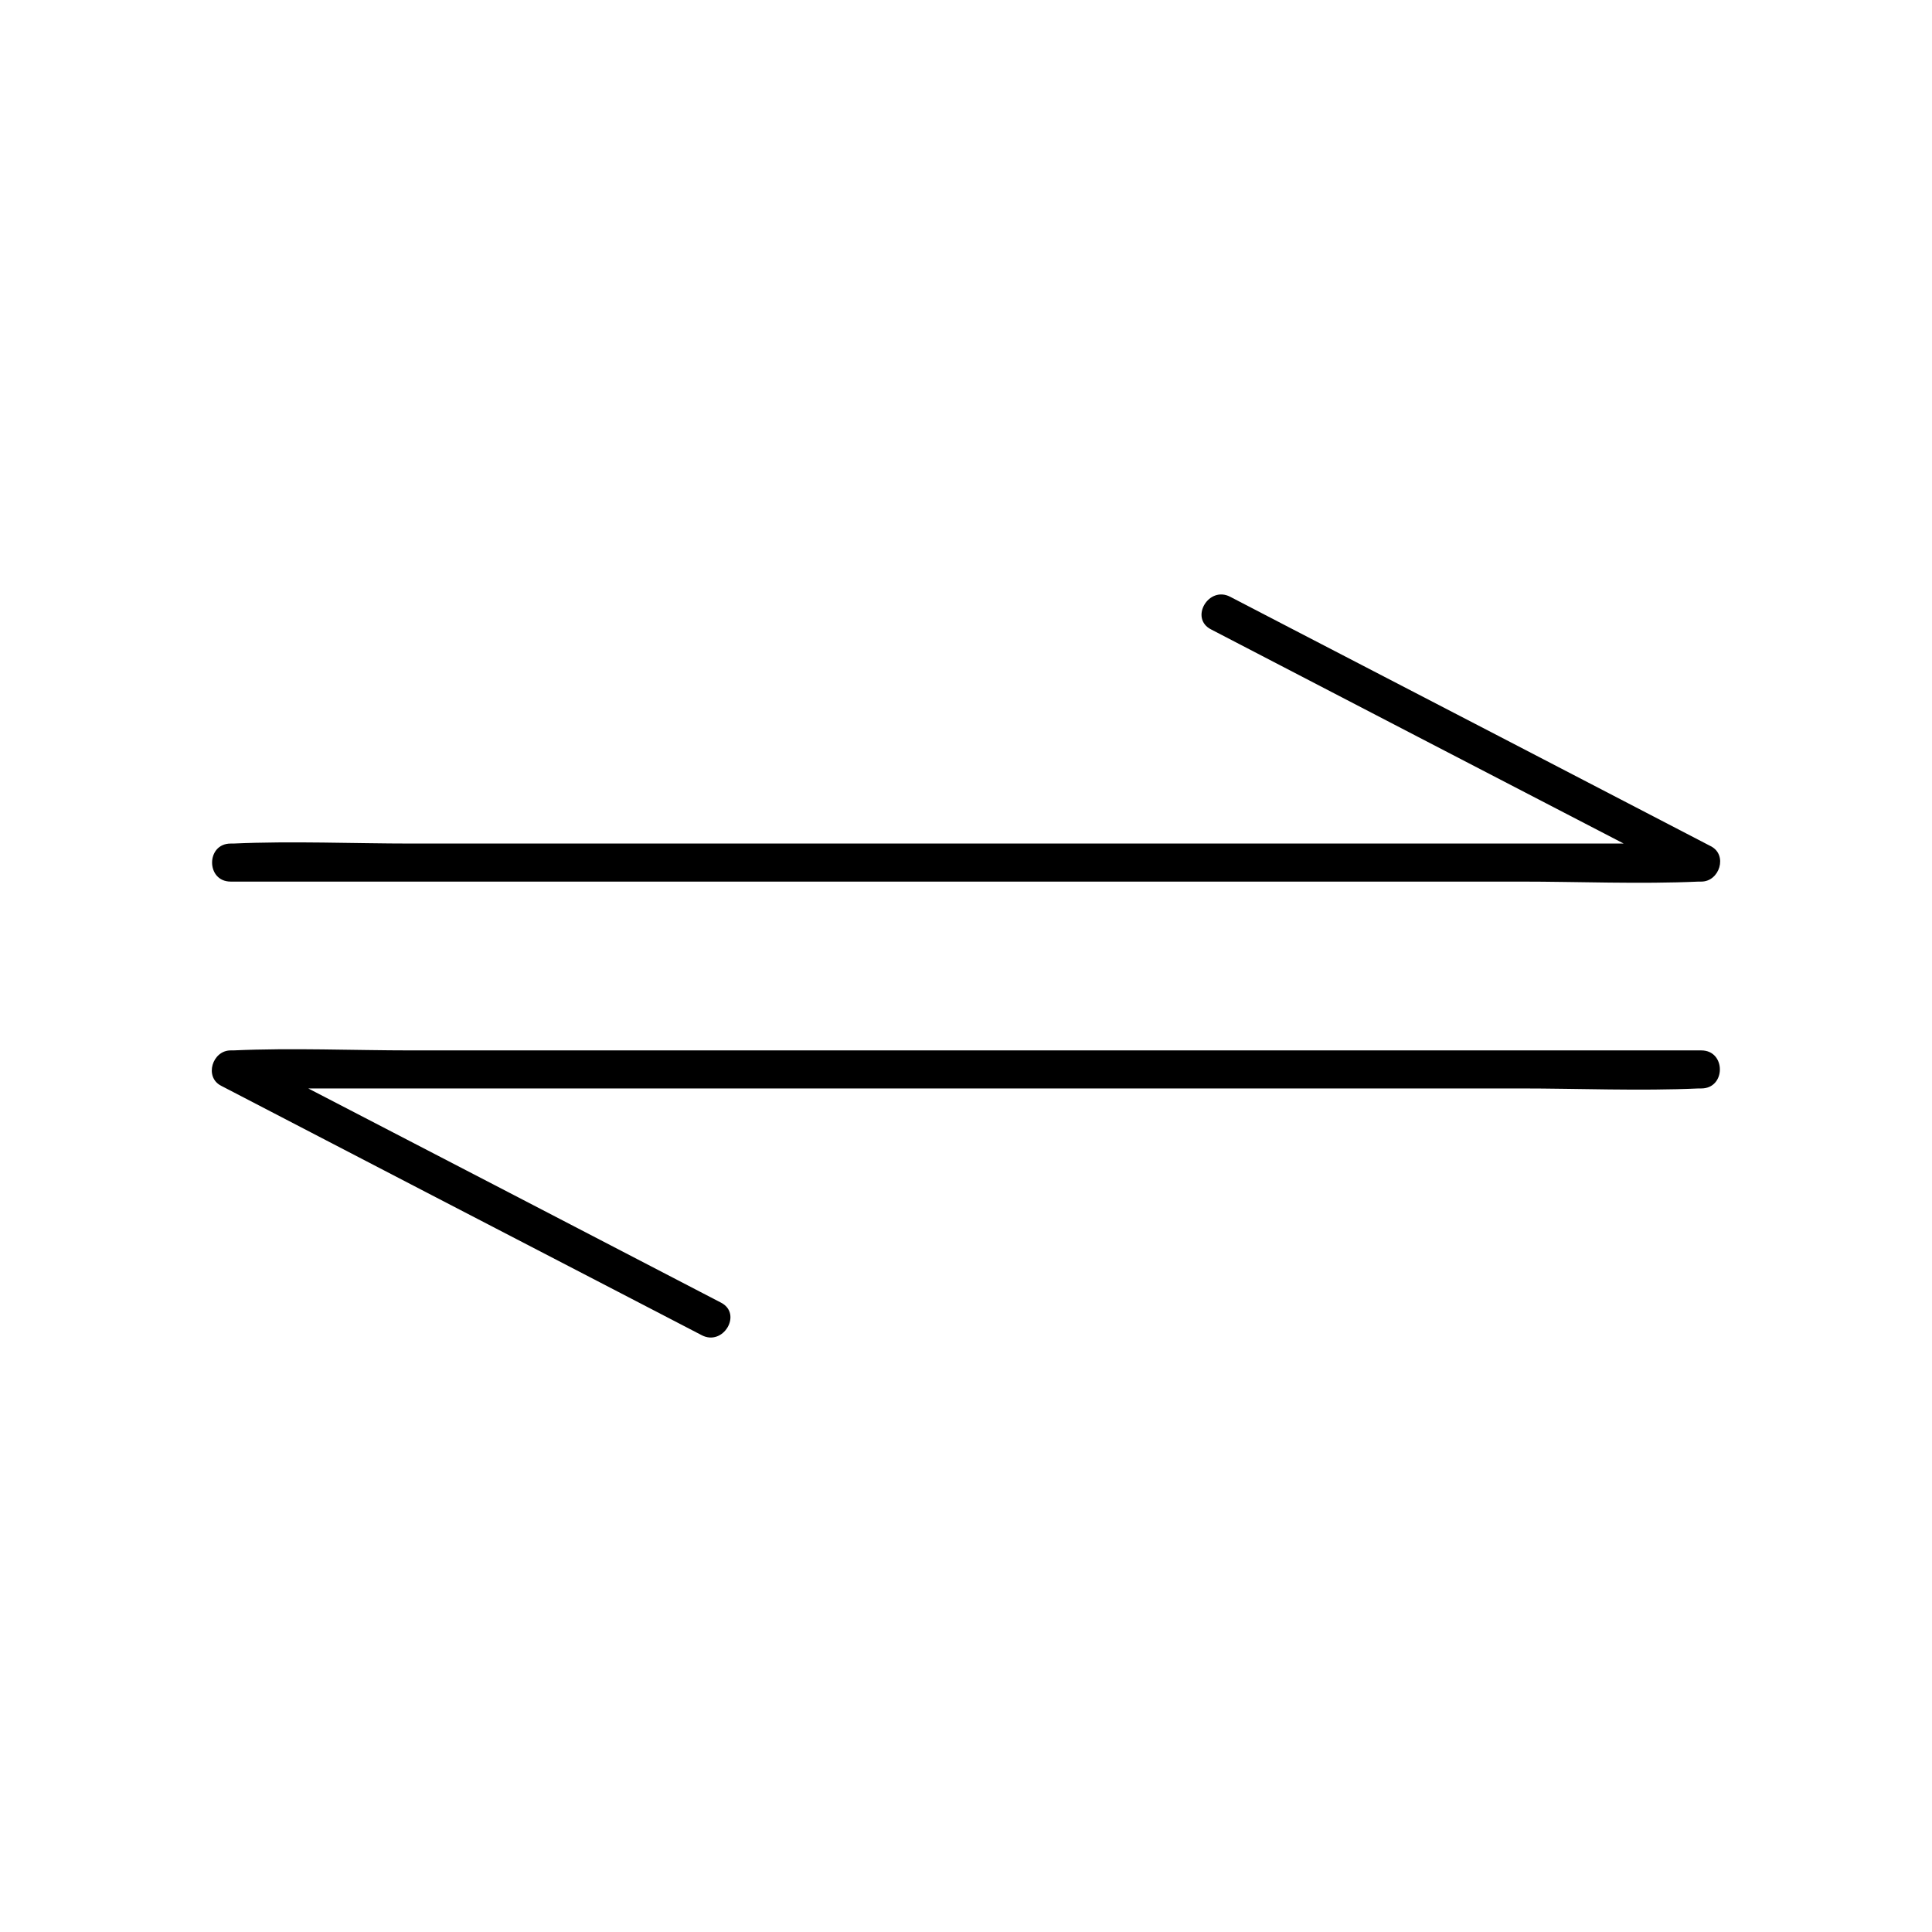
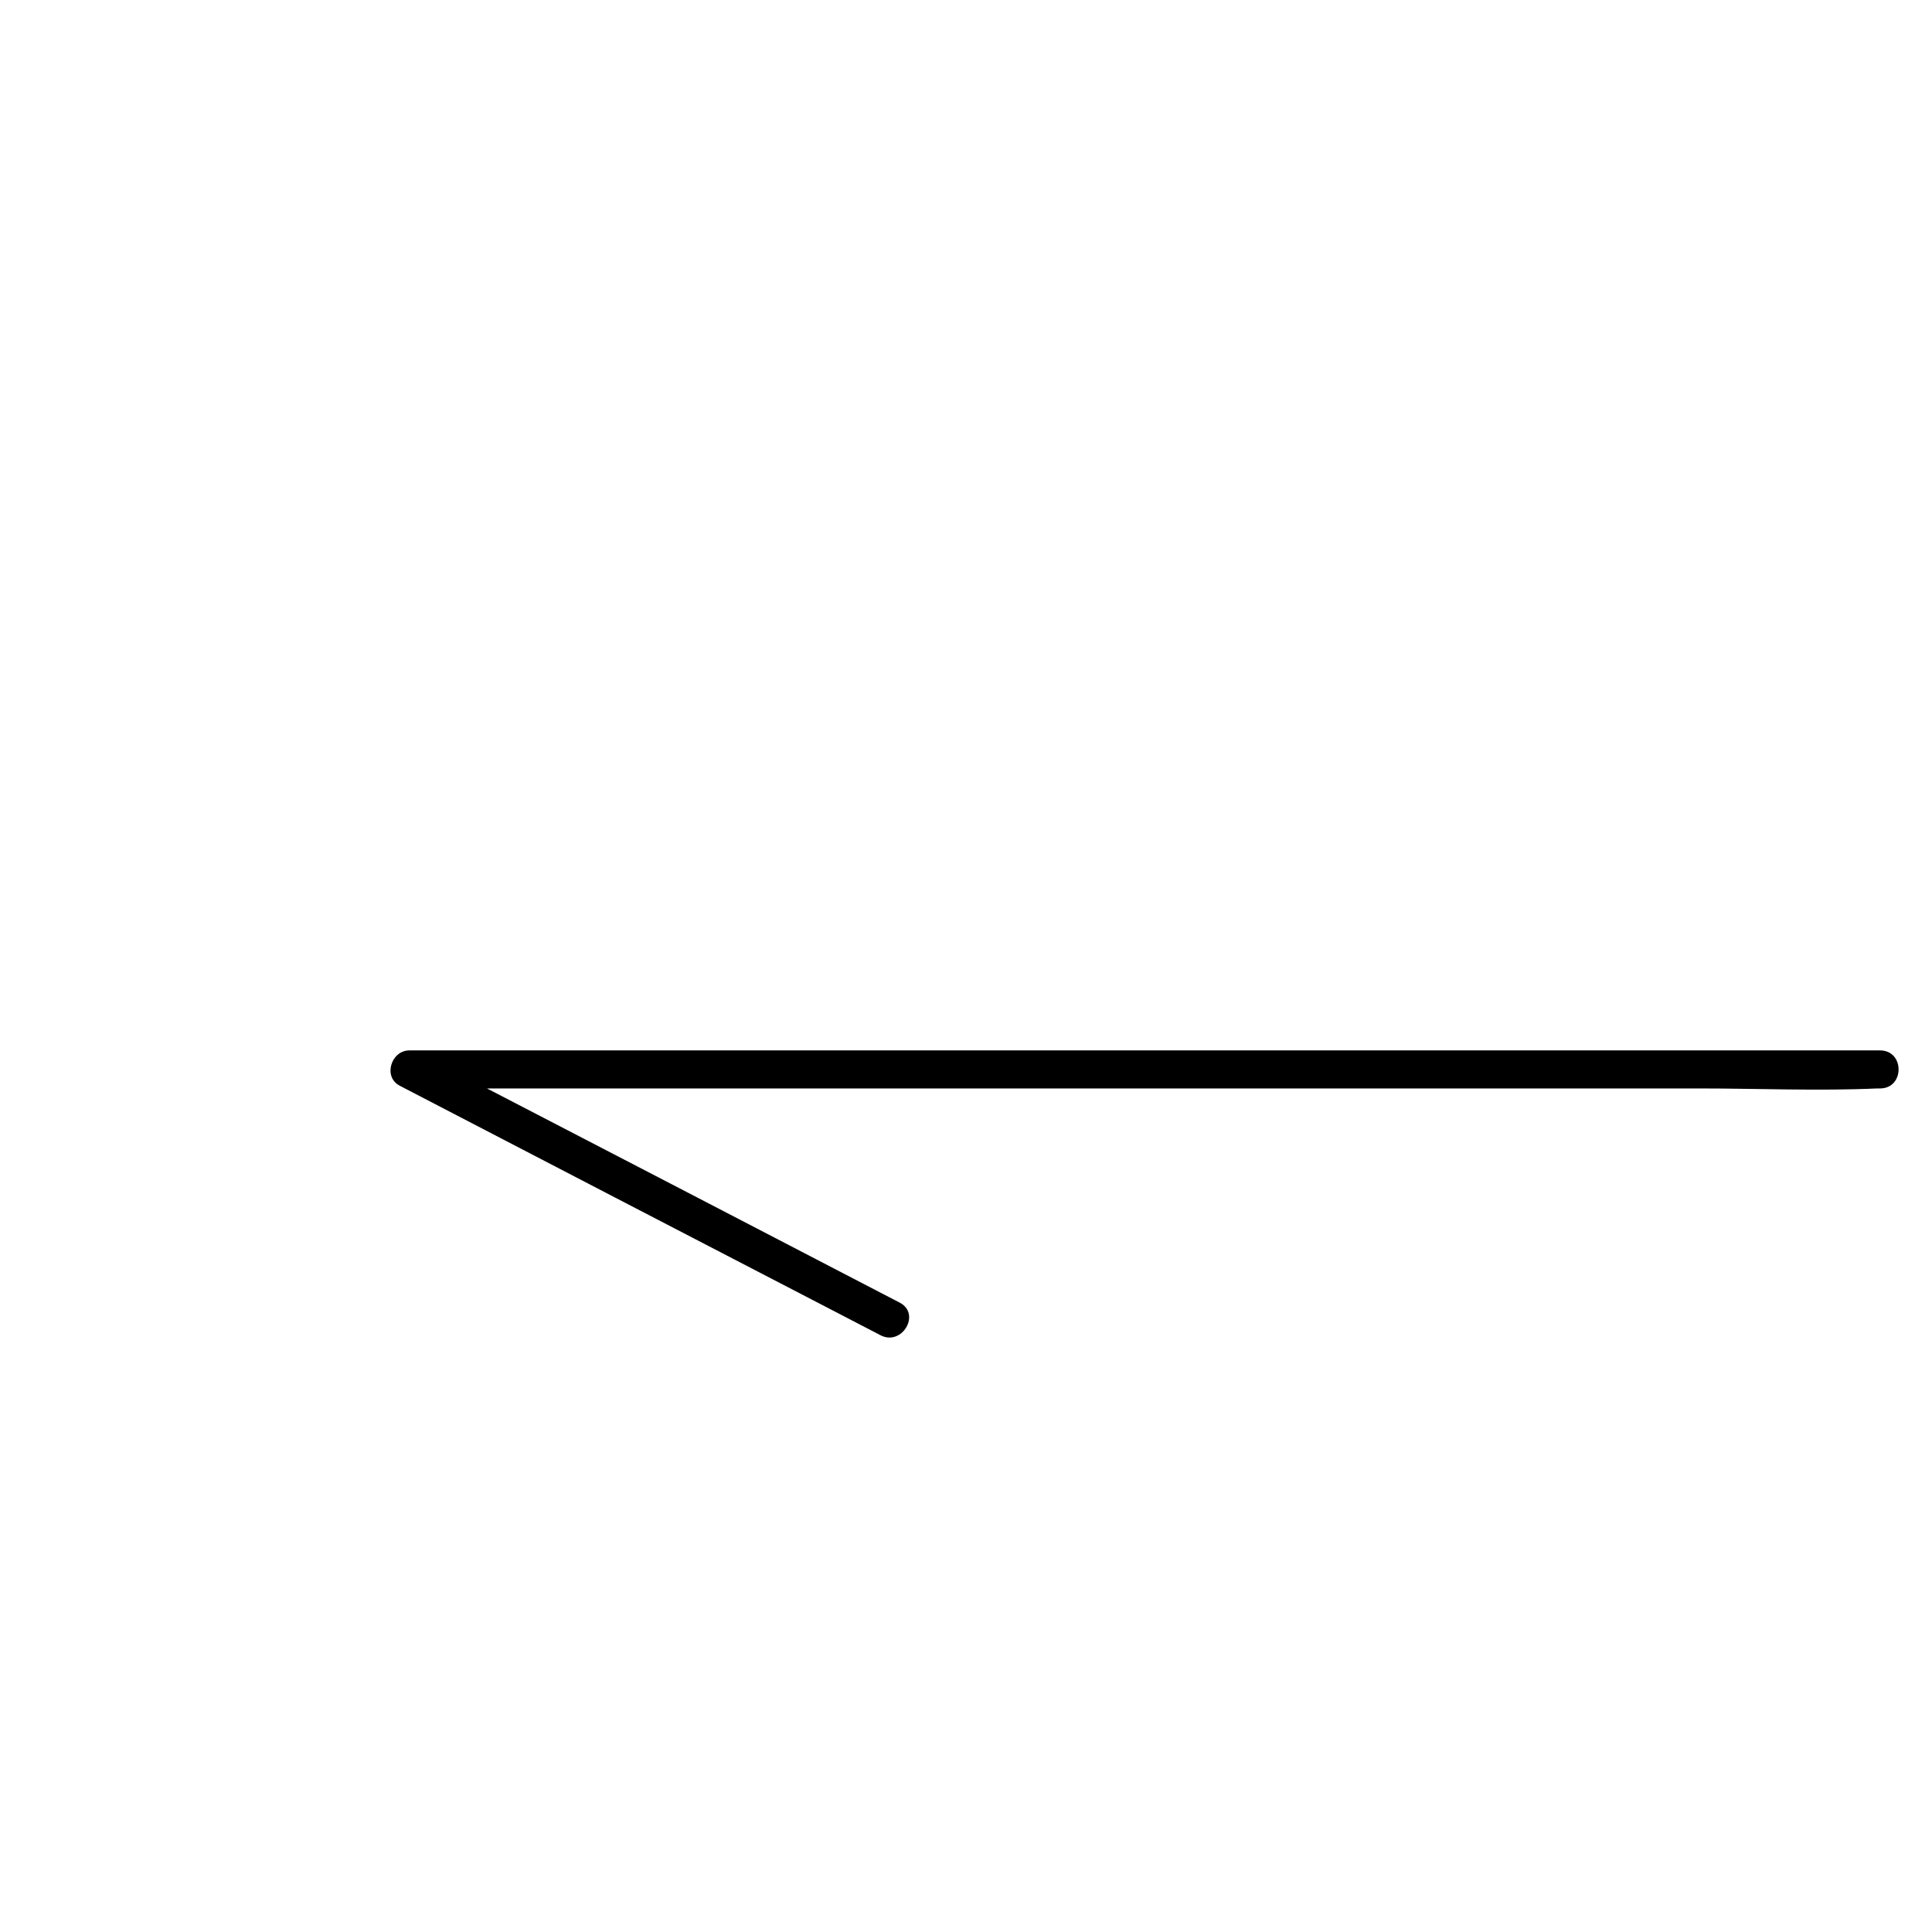
<svg xmlns="http://www.w3.org/2000/svg" fill="#000000" width="800px" height="800px" version="1.1" viewBox="144 144 512 512">
  <g>
-     <path d="m205.12 377.63h38.793 93.203 112.25 97.438c15.719 0 31.641 0.707 47.359 0h0.707c4.836 0 7.055-7.055 2.519-9.371-37.18-19.348-74.363-38.594-111.64-57.938-5.238-2.719-10.48-5.441-15.719-8.16-5.742-3.023-10.883 5.742-5.039 8.664 37.18 19.348 74.363 38.594 111.64 57.938 5.238 2.719 10.48 5.441 15.719 8.16 0.805-3.125 1.715-6.246 2.519-9.371h-38.793-93.203-112.25-97.438c-15.719 0-31.641-0.707-47.359 0h-0.707c-6.551 0.004-6.551 10.078 0 10.078z" />
-     <path d="m594.87 422.37h-38.793-93.203-112.25-97.438c-15.719 0-31.641-0.707-47.359 0h-0.707c-4.836 0-7.055 7.055-2.519 9.371 37.18 19.348 74.363 38.594 111.64 57.938 5.238 2.719 10.48 5.441 15.719 8.16 5.742 3.023 10.883-5.742 5.039-8.664-37.18-19.348-74.363-38.594-111.64-57.938-5.238-2.719-10.48-5.441-15.719-8.16-0.805 3.125-1.715 6.246-2.519 9.371h38.793 93.203 112.25 97.438c15.719 0 31.641 0.707 47.359 0h0.707c6.551 0 6.551-10.078 0-10.078z" />
+     <path d="m594.87 422.37h-38.793-93.203-112.25-97.438h-0.707c-4.836 0-7.055 7.055-2.519 9.371 37.18 19.348 74.363 38.594 111.64 57.938 5.238 2.719 10.48 5.441 15.719 8.16 5.742 3.023 10.883-5.742 5.039-8.664-37.18-19.348-74.363-38.594-111.64-57.938-5.238-2.719-10.48-5.441-15.719-8.16-0.805 3.125-1.715 6.246-2.519 9.371h38.793 93.203 112.25 97.438c15.719 0 31.641 0.707 47.359 0h0.707c6.551 0 6.551-10.078 0-10.078z" />
  </g>
</svg>